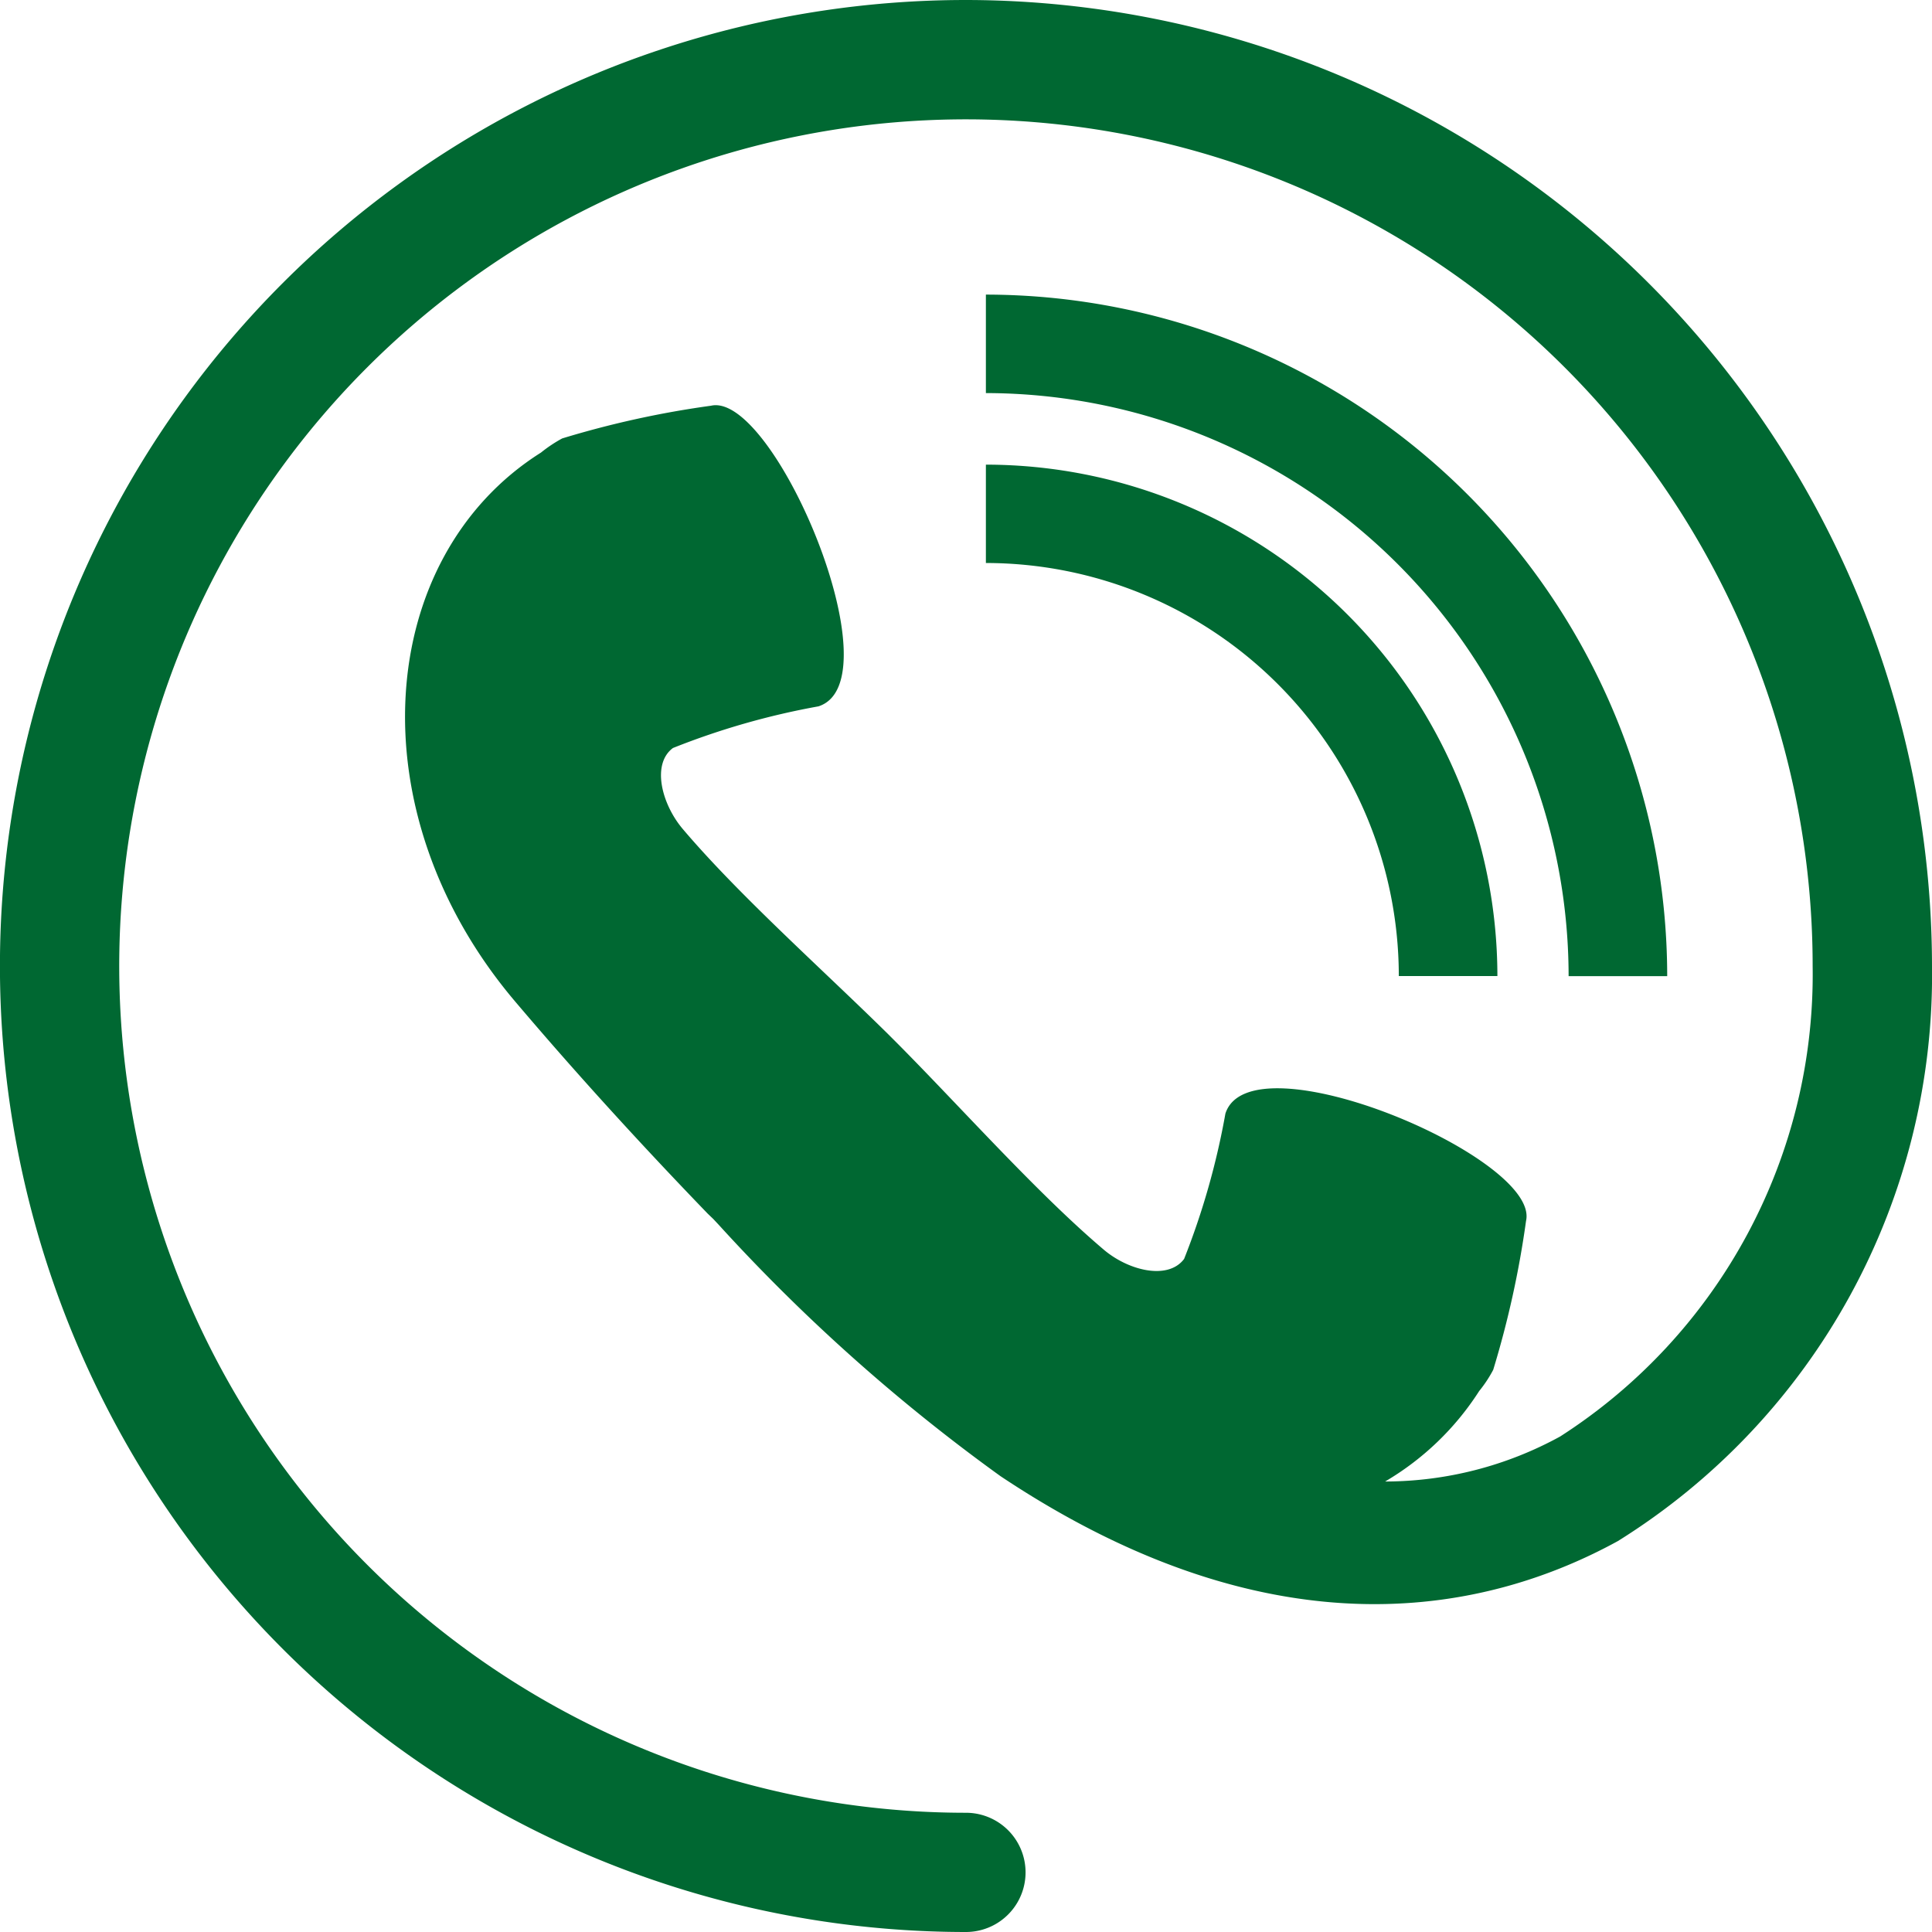
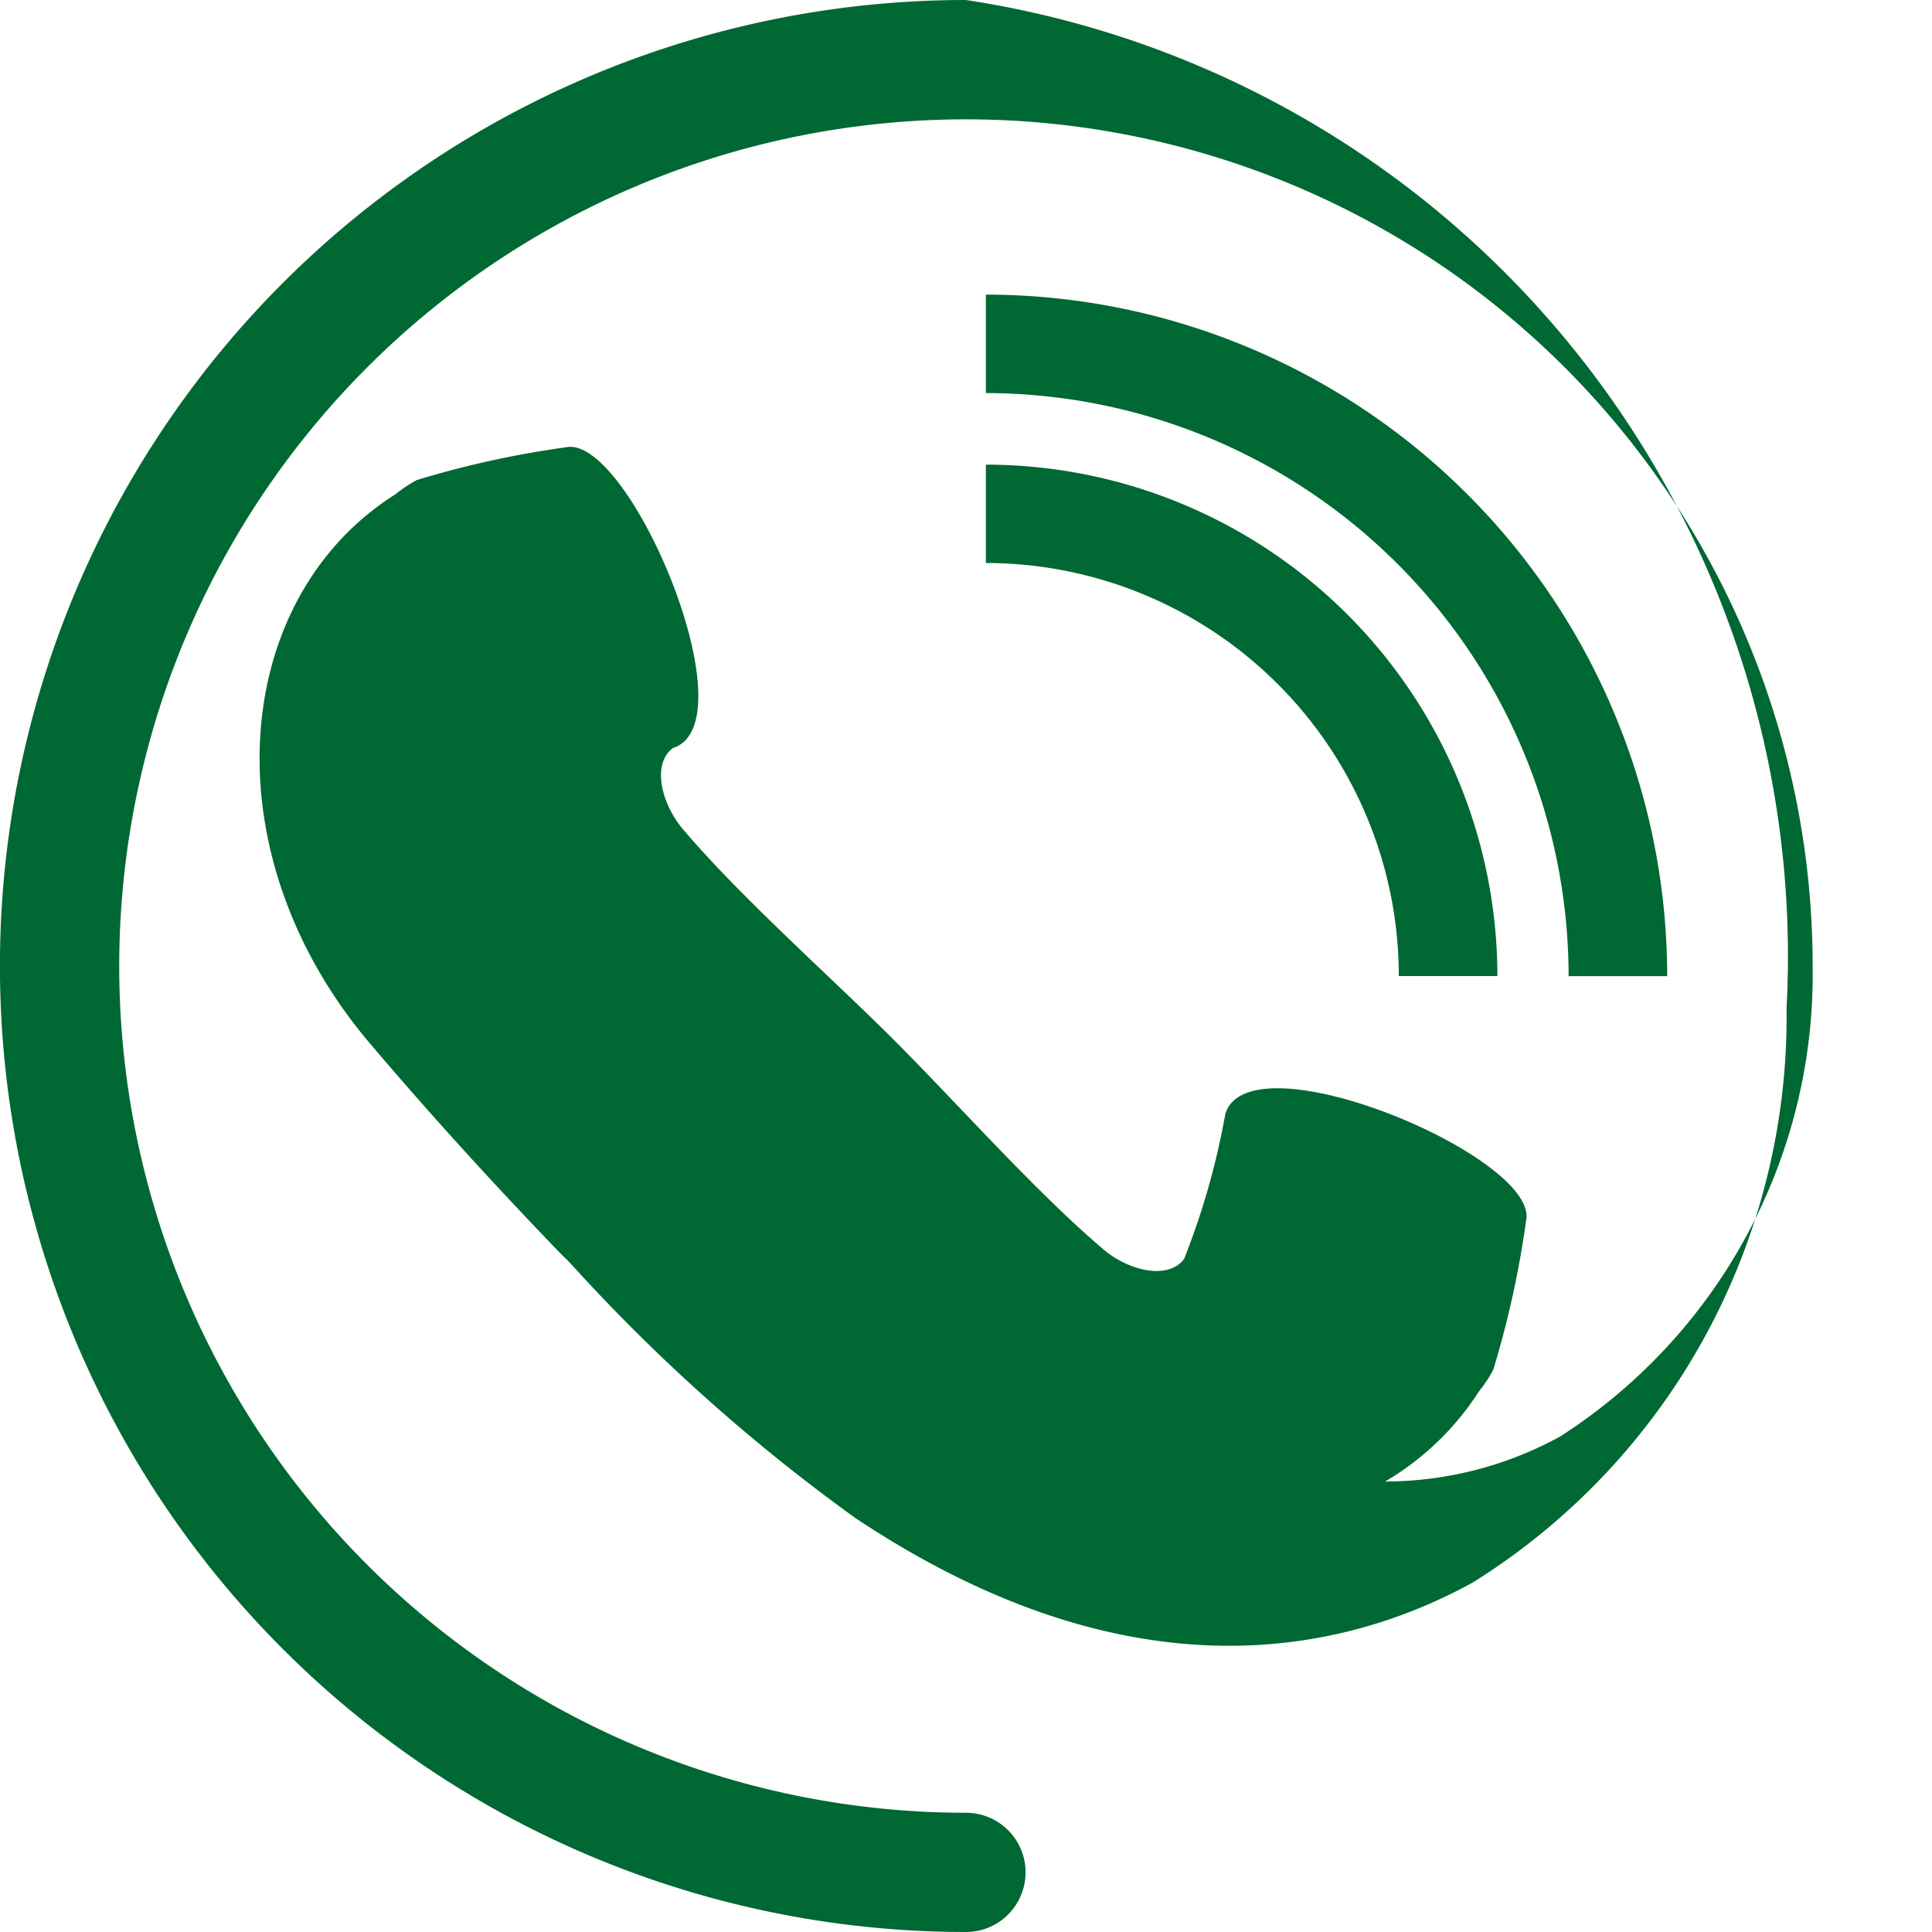
<svg xmlns="http://www.w3.org/2000/svg" width="16.657" height="16.657" viewBox="0 0 16.657 16.657">
-   <path d="M14.374,8.416h-.85A5.032,5.032,0,0,0,8.5,3.389V2.54A5.88,5.88,0,0,1,14.374,8.416ZM8.5,4.006v.848a3.563,3.563,0,0,1,3.56,3.561h.85A4.413,4.413,0,0,0,8.5,4.006ZM8.328,0a8.328,8.328,0,1,0,0,16.657.514.514,0,0,0,0-1.028,7.3,7.3,0,1,1,7.3-7.3,4.733,4.733,0,0,1-2.177,4.056,3.147,3.147,0,0,1-1.509.388,2.414,2.414,0,0,0,.811-.78,1.1,1.1,0,0,0,.121-.183,8.283,8.283,0,0,0,.283-1.284c.124-.543-2.375-1.6-2.592-.925a6.487,6.487,0,0,1-.356,1.253c-.14.187-.486.1-.7-.086-.57-.485-1.205-1.2-1.763-1.763h0L7.7,8.959l-.047-.047h0C7.087,8.354,6.373,7.72,5.888,7.149c-.184-.216-.272-.562-.086-.7A6.487,6.487,0,0,1,7.056,6.09c.676-.216-.382-2.717-.926-2.592a8.235,8.235,0,0,0-1.283.282,1.206,1.206,0,0,0-.183.122c-1.427.9-1.611,3.1-.218,4.738.531.626,1.085,1.232,1.655,1.823l0,0,.048.046.045.048,0,0a15.675,15.675,0,0,0,2.432,2.17c2.4,1.6,4.238,1.154,5.322.56a5.748,5.748,0,0,0,2.709-4.956A8.338,8.338,0,0,0,8.328,0Z" fill="#006832" />
+   <path d="M14.374,8.416h-.85A5.032,5.032,0,0,0,8.5,3.389V2.54A5.88,5.88,0,0,1,14.374,8.416ZM8.5,4.006v.848a3.563,3.563,0,0,1,3.56,3.561h.85A4.413,4.413,0,0,0,8.5,4.006ZM8.328,0a8.328,8.328,0,1,0,0,16.657.514.514,0,0,0,0-1.028,7.3,7.3,0,1,1,7.3-7.3,4.733,4.733,0,0,1-2.177,4.056,3.147,3.147,0,0,1-1.509.388,2.414,2.414,0,0,0,.811-.78,1.1,1.1,0,0,0,.121-.183,8.283,8.283,0,0,0,.283-1.284c.124-.543-2.375-1.6-2.592-.925a6.487,6.487,0,0,1-.356,1.253c-.14.187-.486.1-.7-.086-.57-.485-1.205-1.2-1.763-1.763h0L7.7,8.959l-.047-.047h0C7.087,8.354,6.373,7.72,5.888,7.149c-.184-.216-.272-.562-.086-.7c.676-.216-.382-2.717-.926-2.592a8.235,8.235,0,0,0-1.283.282,1.206,1.206,0,0,0-.183.122c-1.427.9-1.611,3.1-.218,4.738.531.626,1.085,1.232,1.655,1.823l0,0,.048.046.045.048,0,0a15.675,15.675,0,0,0,2.432,2.17c2.4,1.6,4.238,1.154,5.322.56a5.748,5.748,0,0,0,2.709-4.956A8.338,8.338,0,0,0,8.328,0Z" fill="#006832" />
</svg>